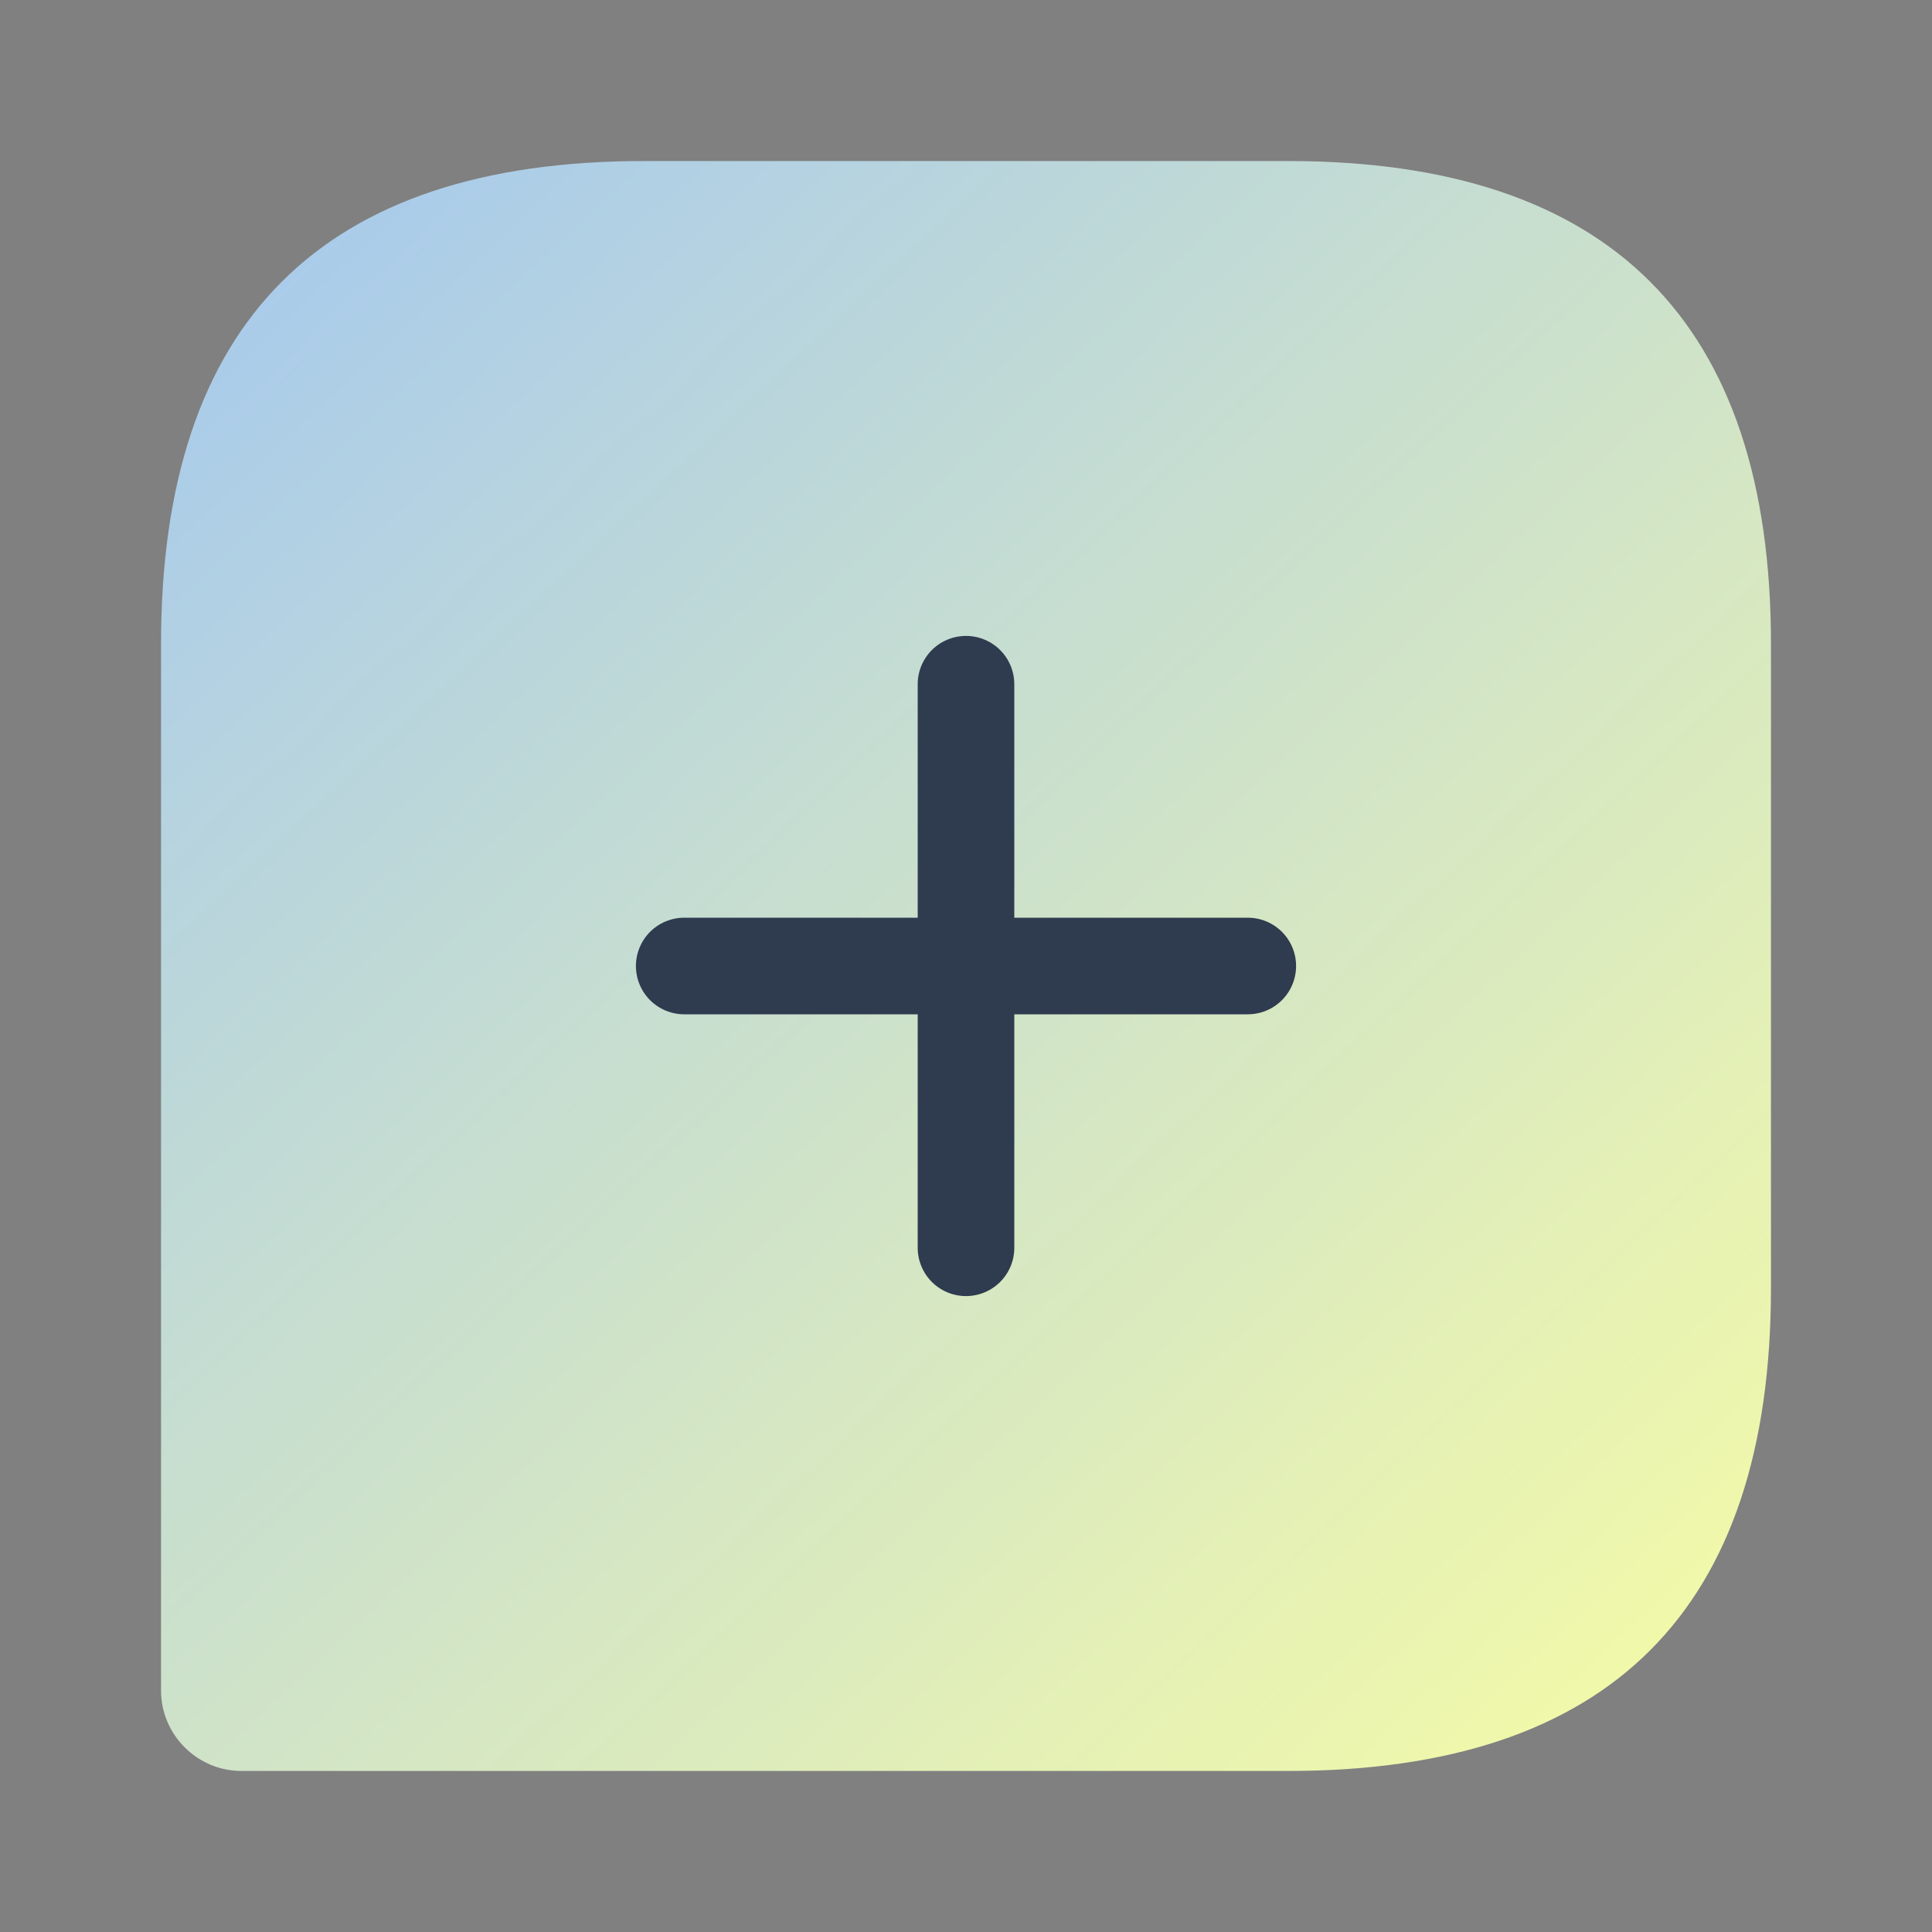
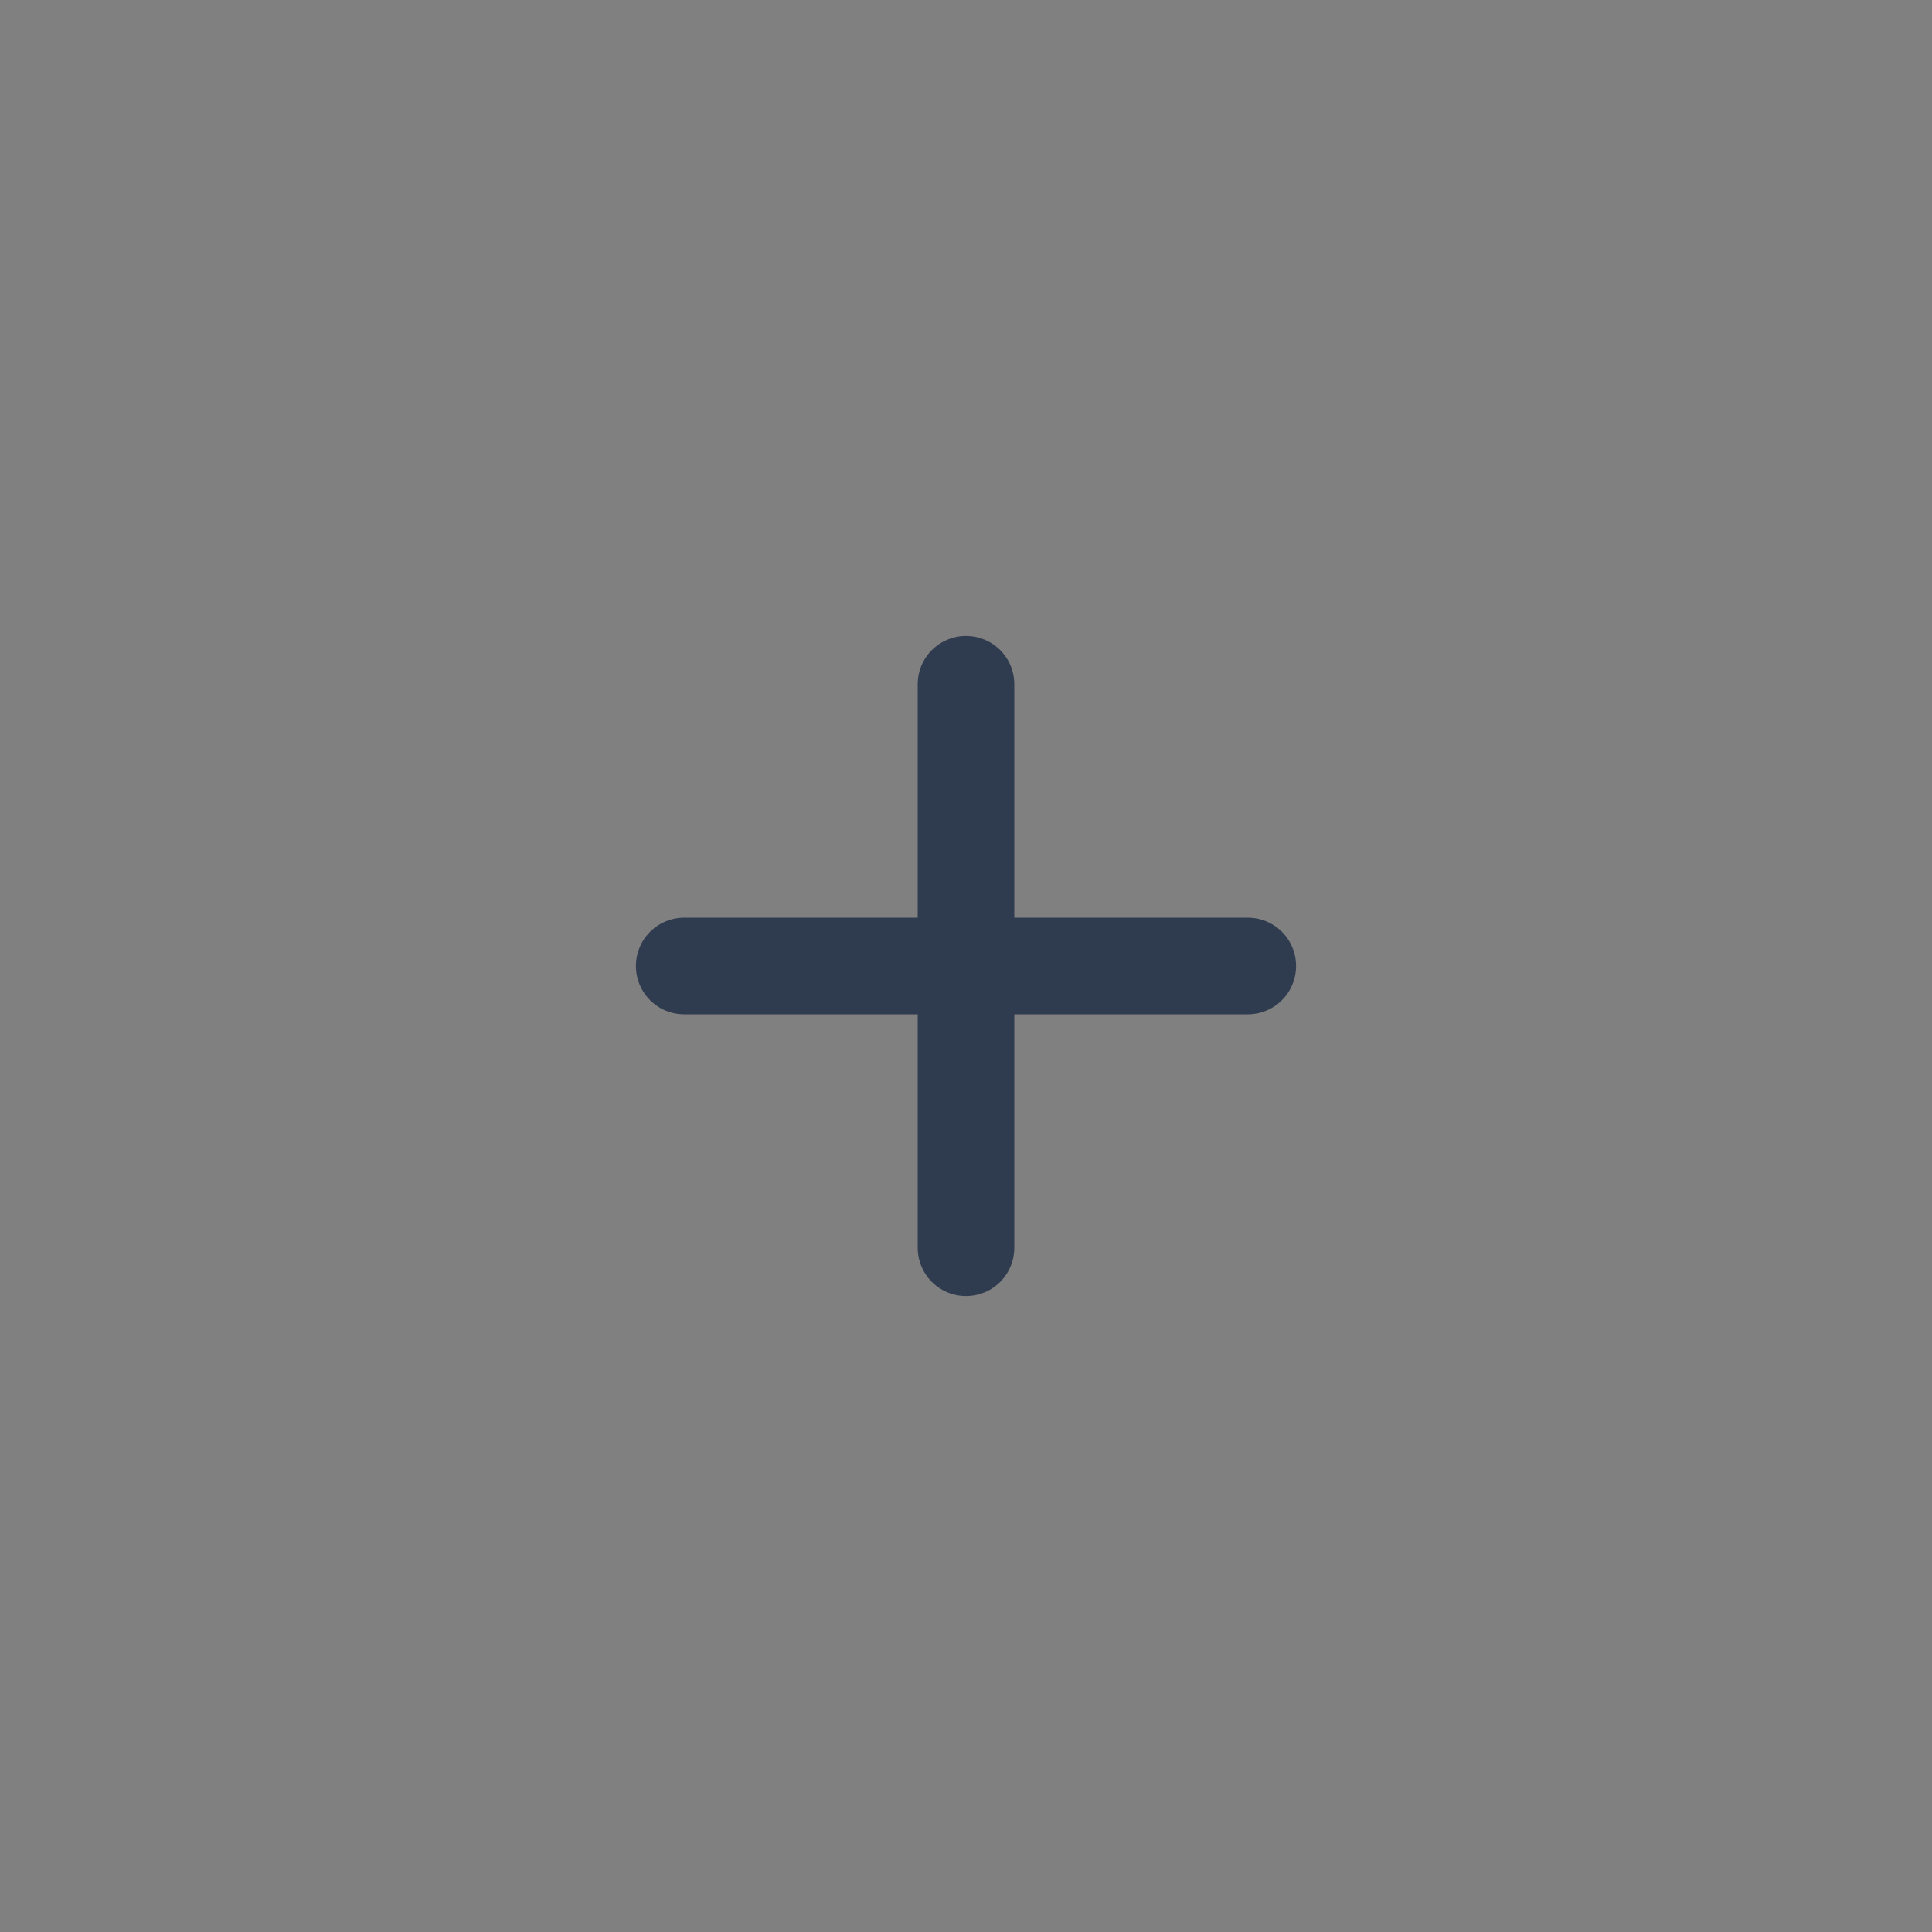
<svg xmlns="http://www.w3.org/2000/svg" width="20" height="20" viewBox="0 0 20 20" fill="none">
  <rect x="0" y="0" width="20" height="20" fill="#808080" stroke="none" />
-   <path d="M13.333 1.667H6.667C3.333 1.667 1.667 3.333 1.667 6.667V17.5C1.667 17.958 2.042 18.333 2.5 18.333H13.333C16.666 18.333 18.333 16.667 18.333 13.333V6.667C18.333 3.333 16.666 1.667 13.333 1.667Z" fill="url(#paint0_linear_54171_347)" />
  <path d="M7.083 10H12.917" stroke="#2F3B4F" stroke-miterlimit="10" stroke-linecap="round" stroke-linejoin="round" />
  <path d="M10 12.917V7.083" stroke="#2F3B4F" stroke-miterlimit="10" stroke-linecap="round" stroke-linejoin="round" />
  <defs>
    <linearGradient id="paint0_linear_54171_347" x1="-0.119" y1="3.337" x2="15.971" y2="20.543" gradientUnits="userSpaceOnUse">
      <stop offset="0.06" stop-color="#A9CBEB" />
      <stop offset="0.94" stop-color="#F2F9A9" />
    </linearGradient>
  </defs>
</svg>